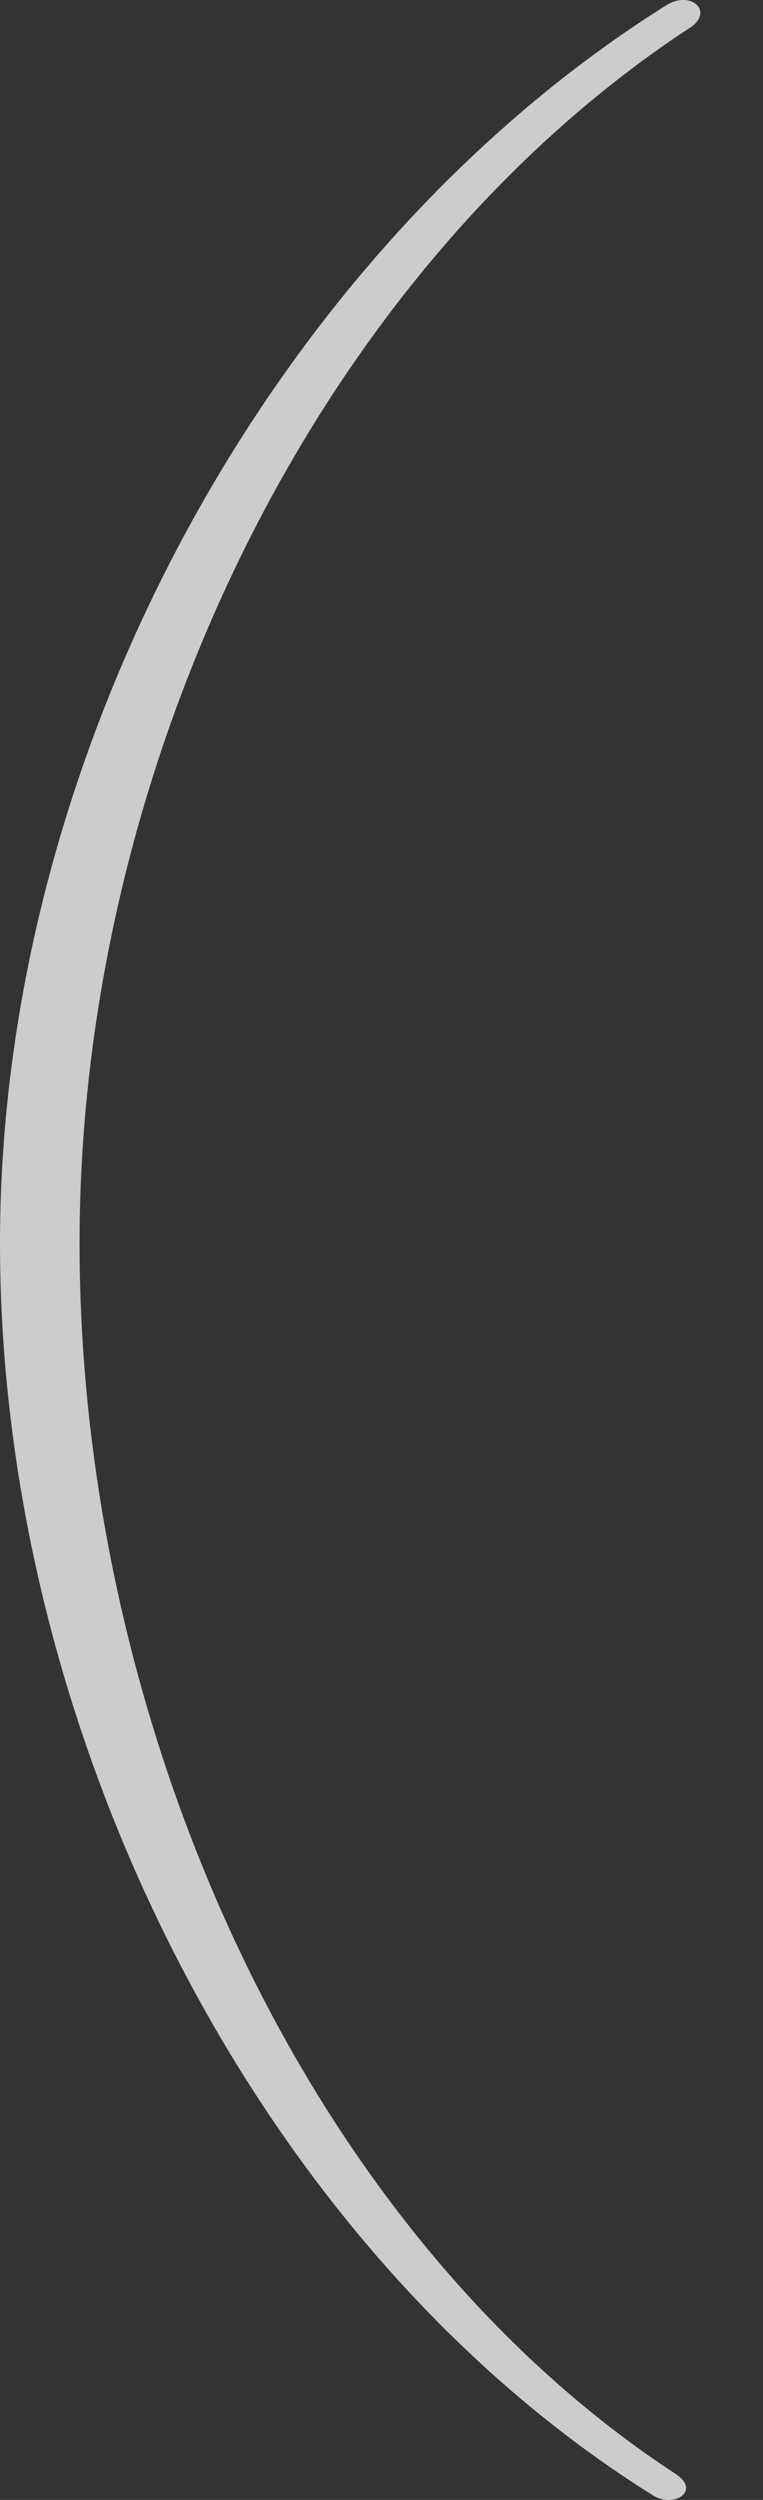
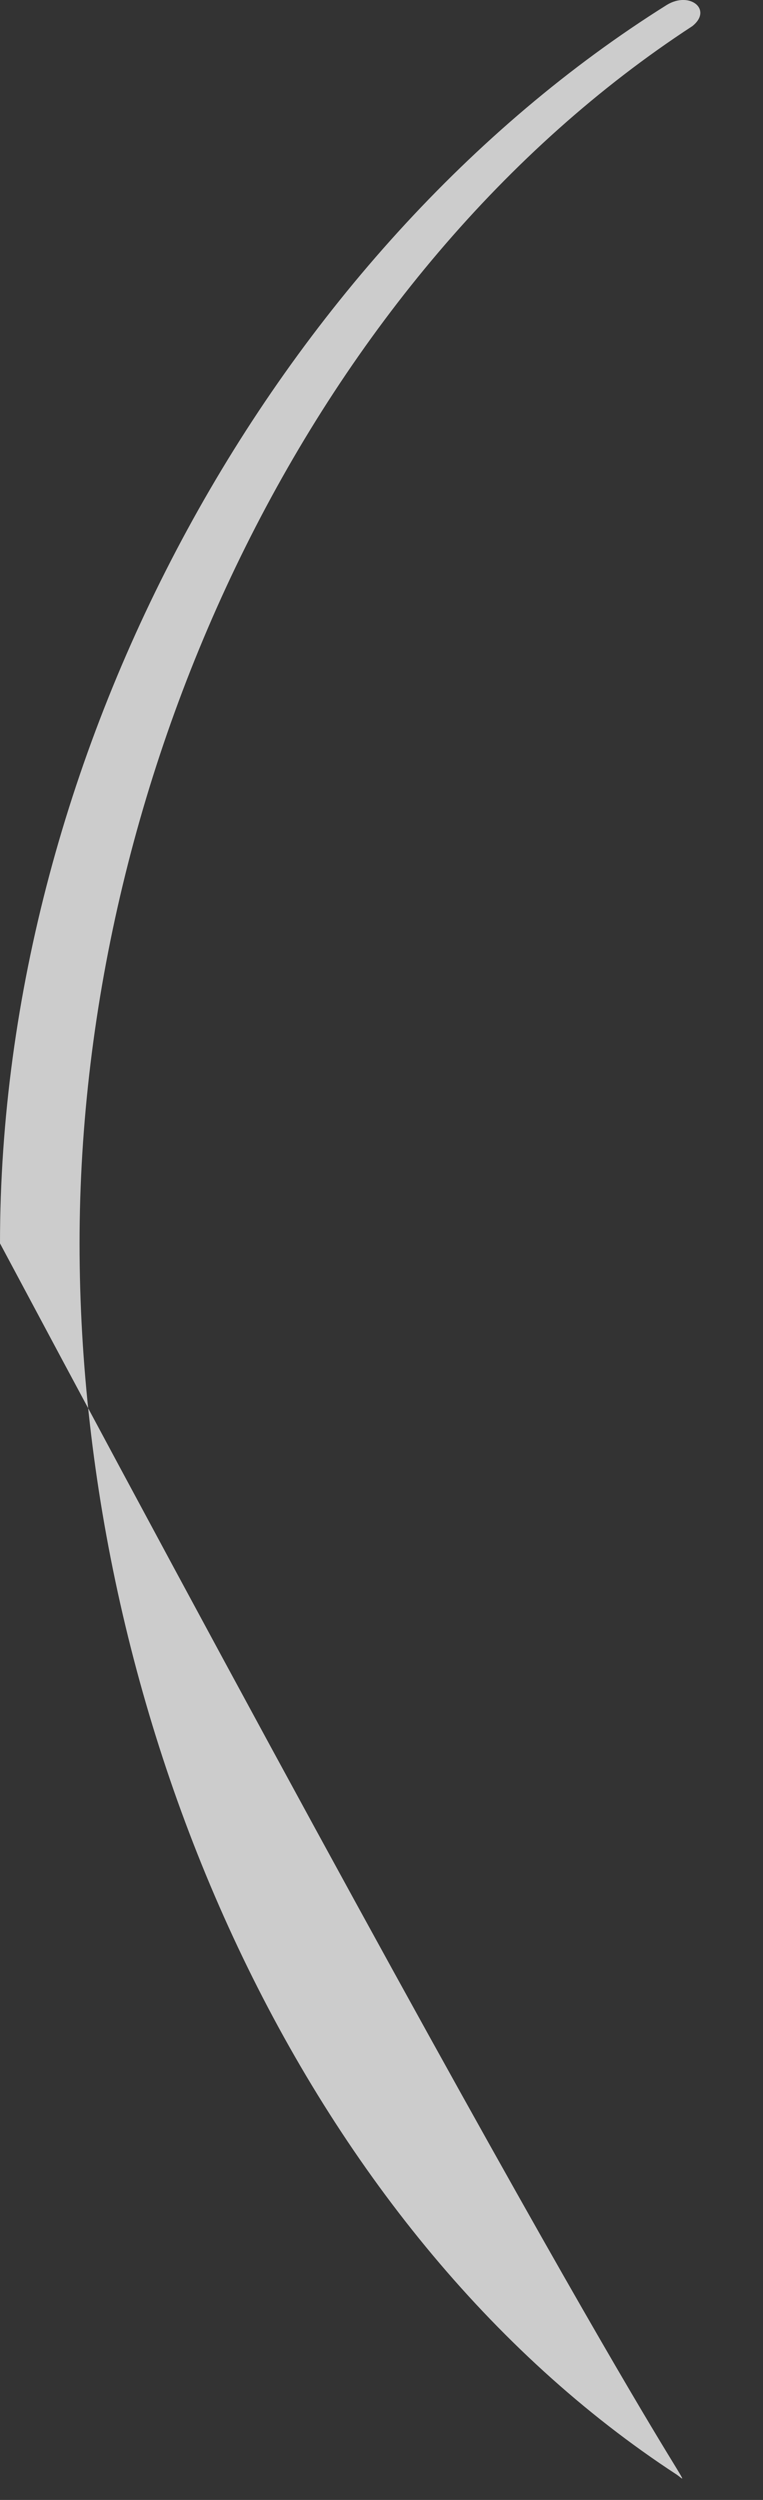
<svg xmlns="http://www.w3.org/2000/svg" width="11" height="36" viewBox="0 0 11 36" fill="none">
  <rect x="0" y="0" width="11" height="36" fill="#333333" stroke="none" />
-   <path d="M0 17.905C0 25.046 3.771 32.423 9.428 35.943C9.723 36.112 10.093 35.875 9.76 35.638C4.363 32.119 1.147 24.809 1.147 17.905C1.147 11.002 4.585 3.895 9.982 0.376C10.278 0.139 9.945 -0.132 9.613 0.071C3.993 3.591 0 10.765 0 17.905Z" fill="white" fill-opacity="0.75" />
+   <path d="M0 17.905C9.723 36.112 10.093 35.875 9.76 35.638C4.363 32.119 1.147 24.809 1.147 17.905C1.147 11.002 4.585 3.895 9.982 0.376C10.278 0.139 9.945 -0.132 9.613 0.071C3.993 3.591 0 10.765 0 17.905Z" fill="white" fill-opacity="0.75" />
</svg>